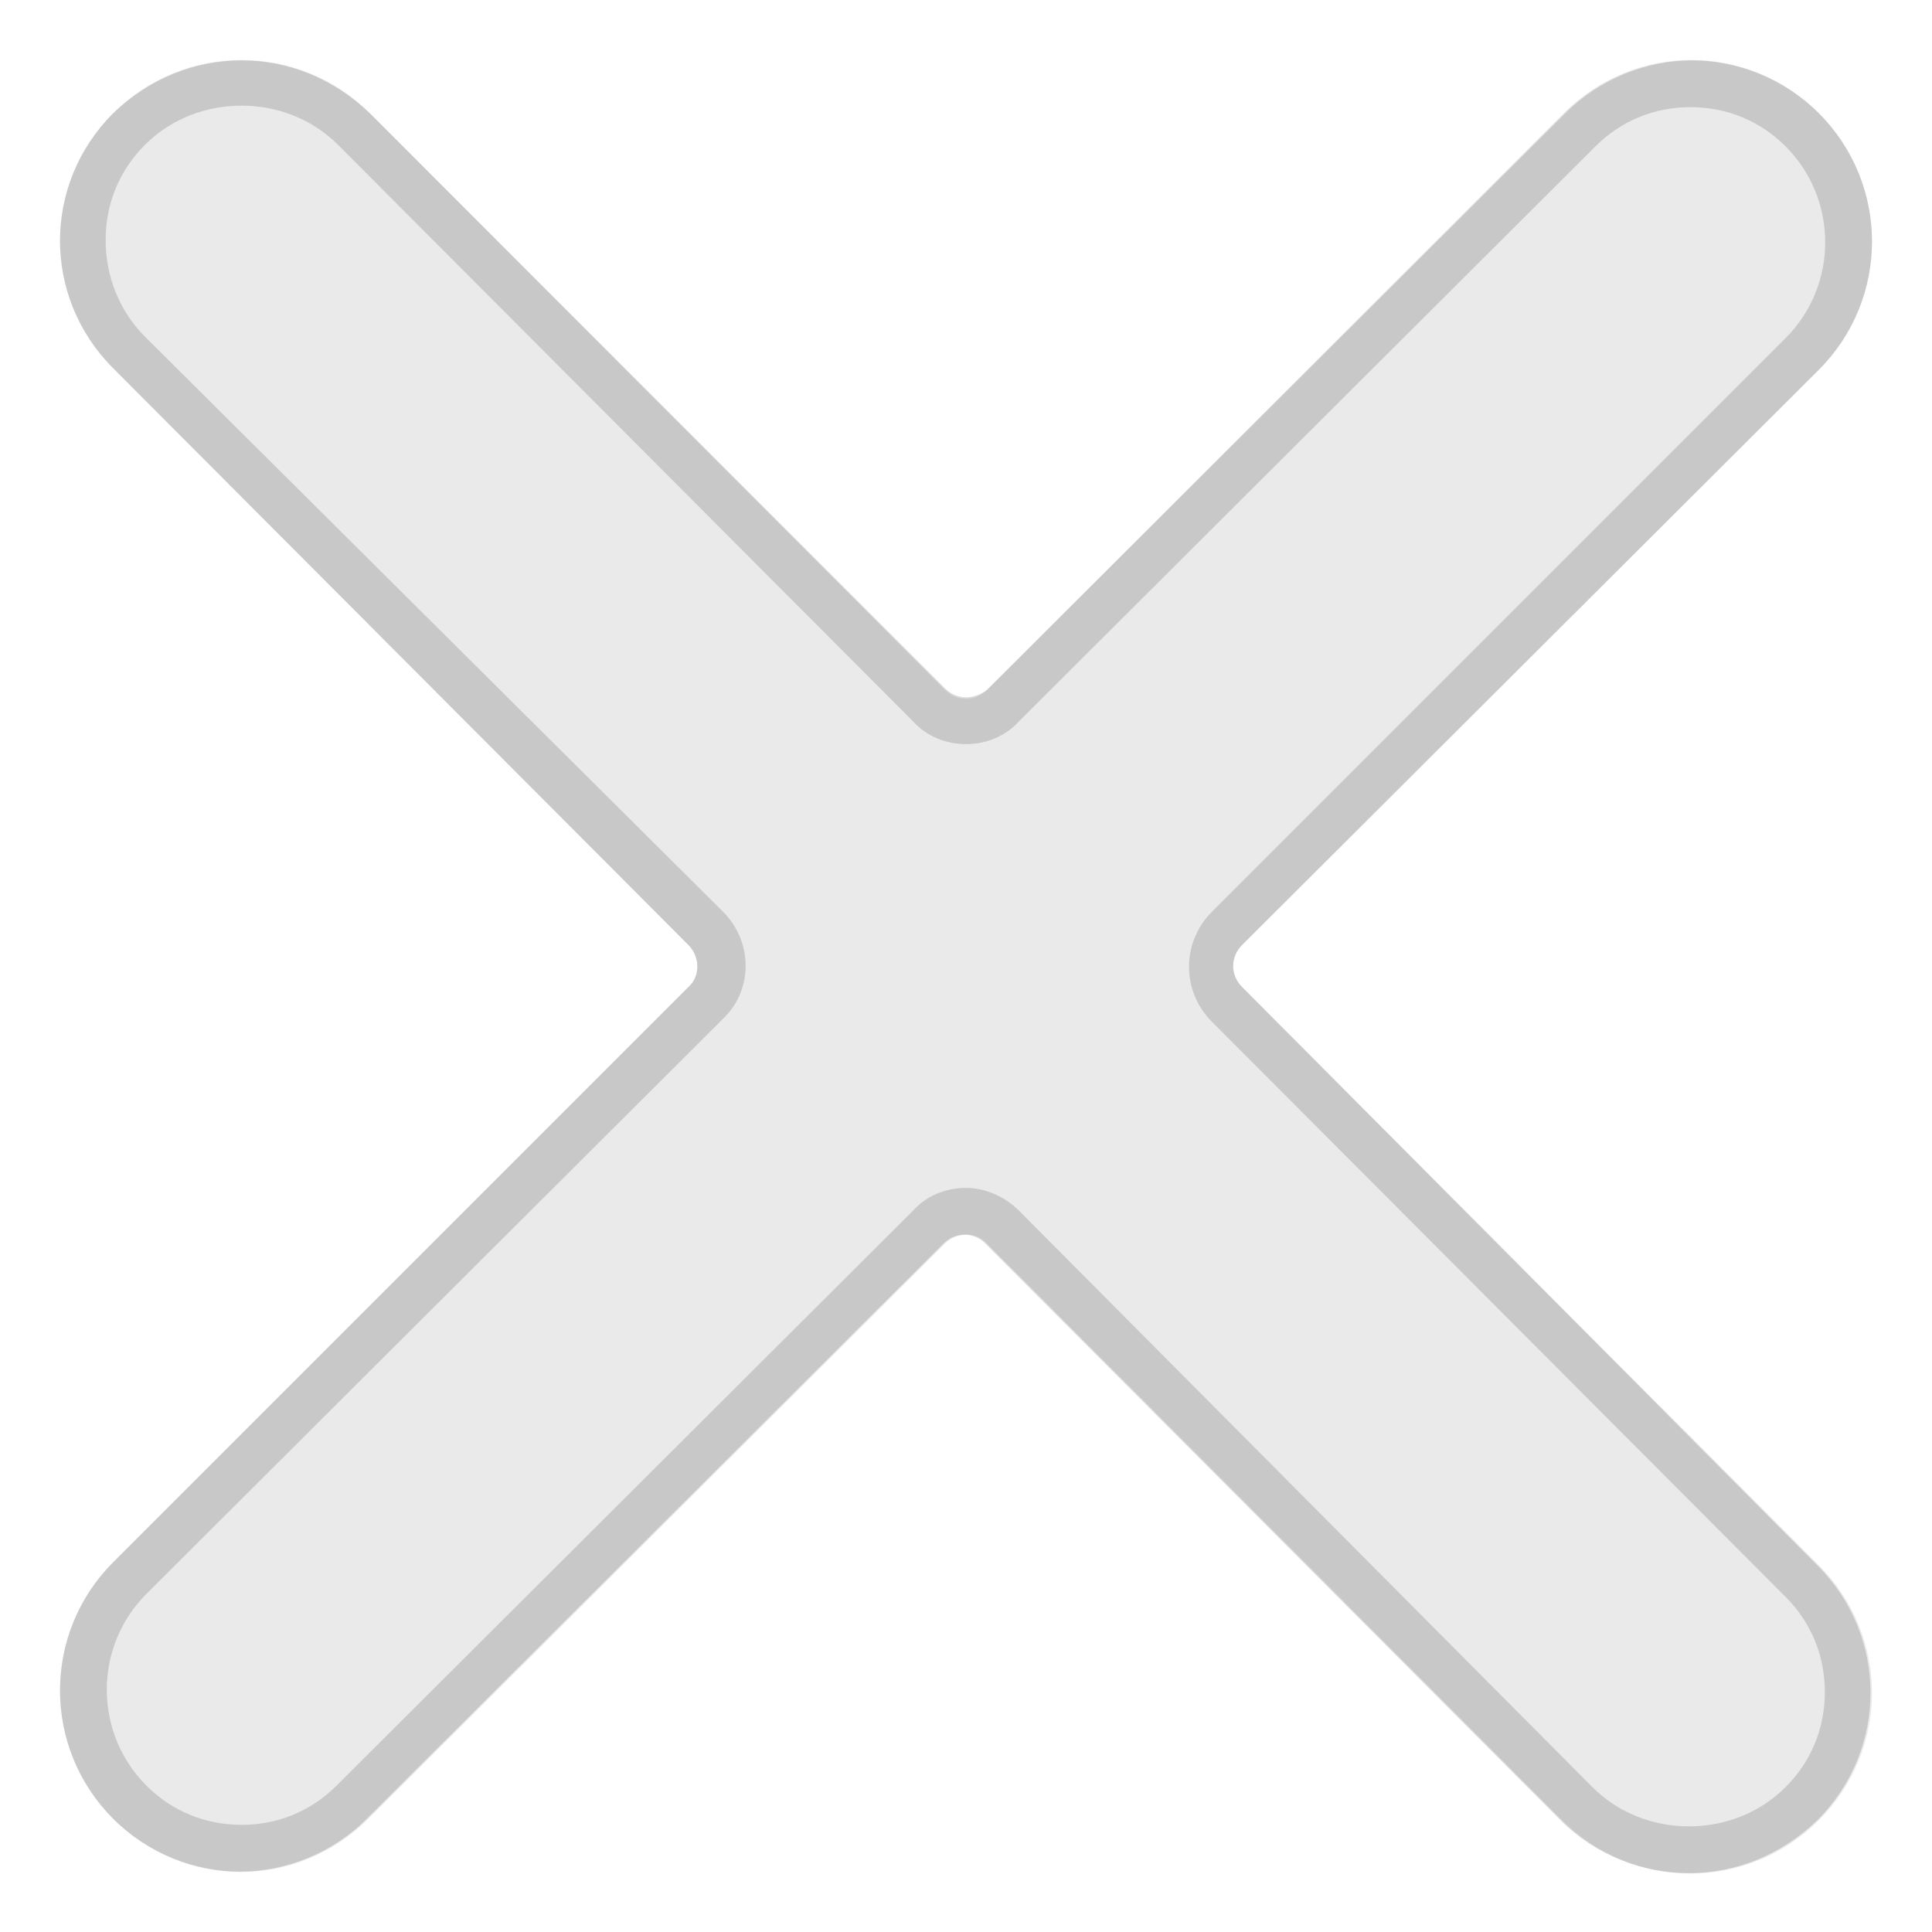
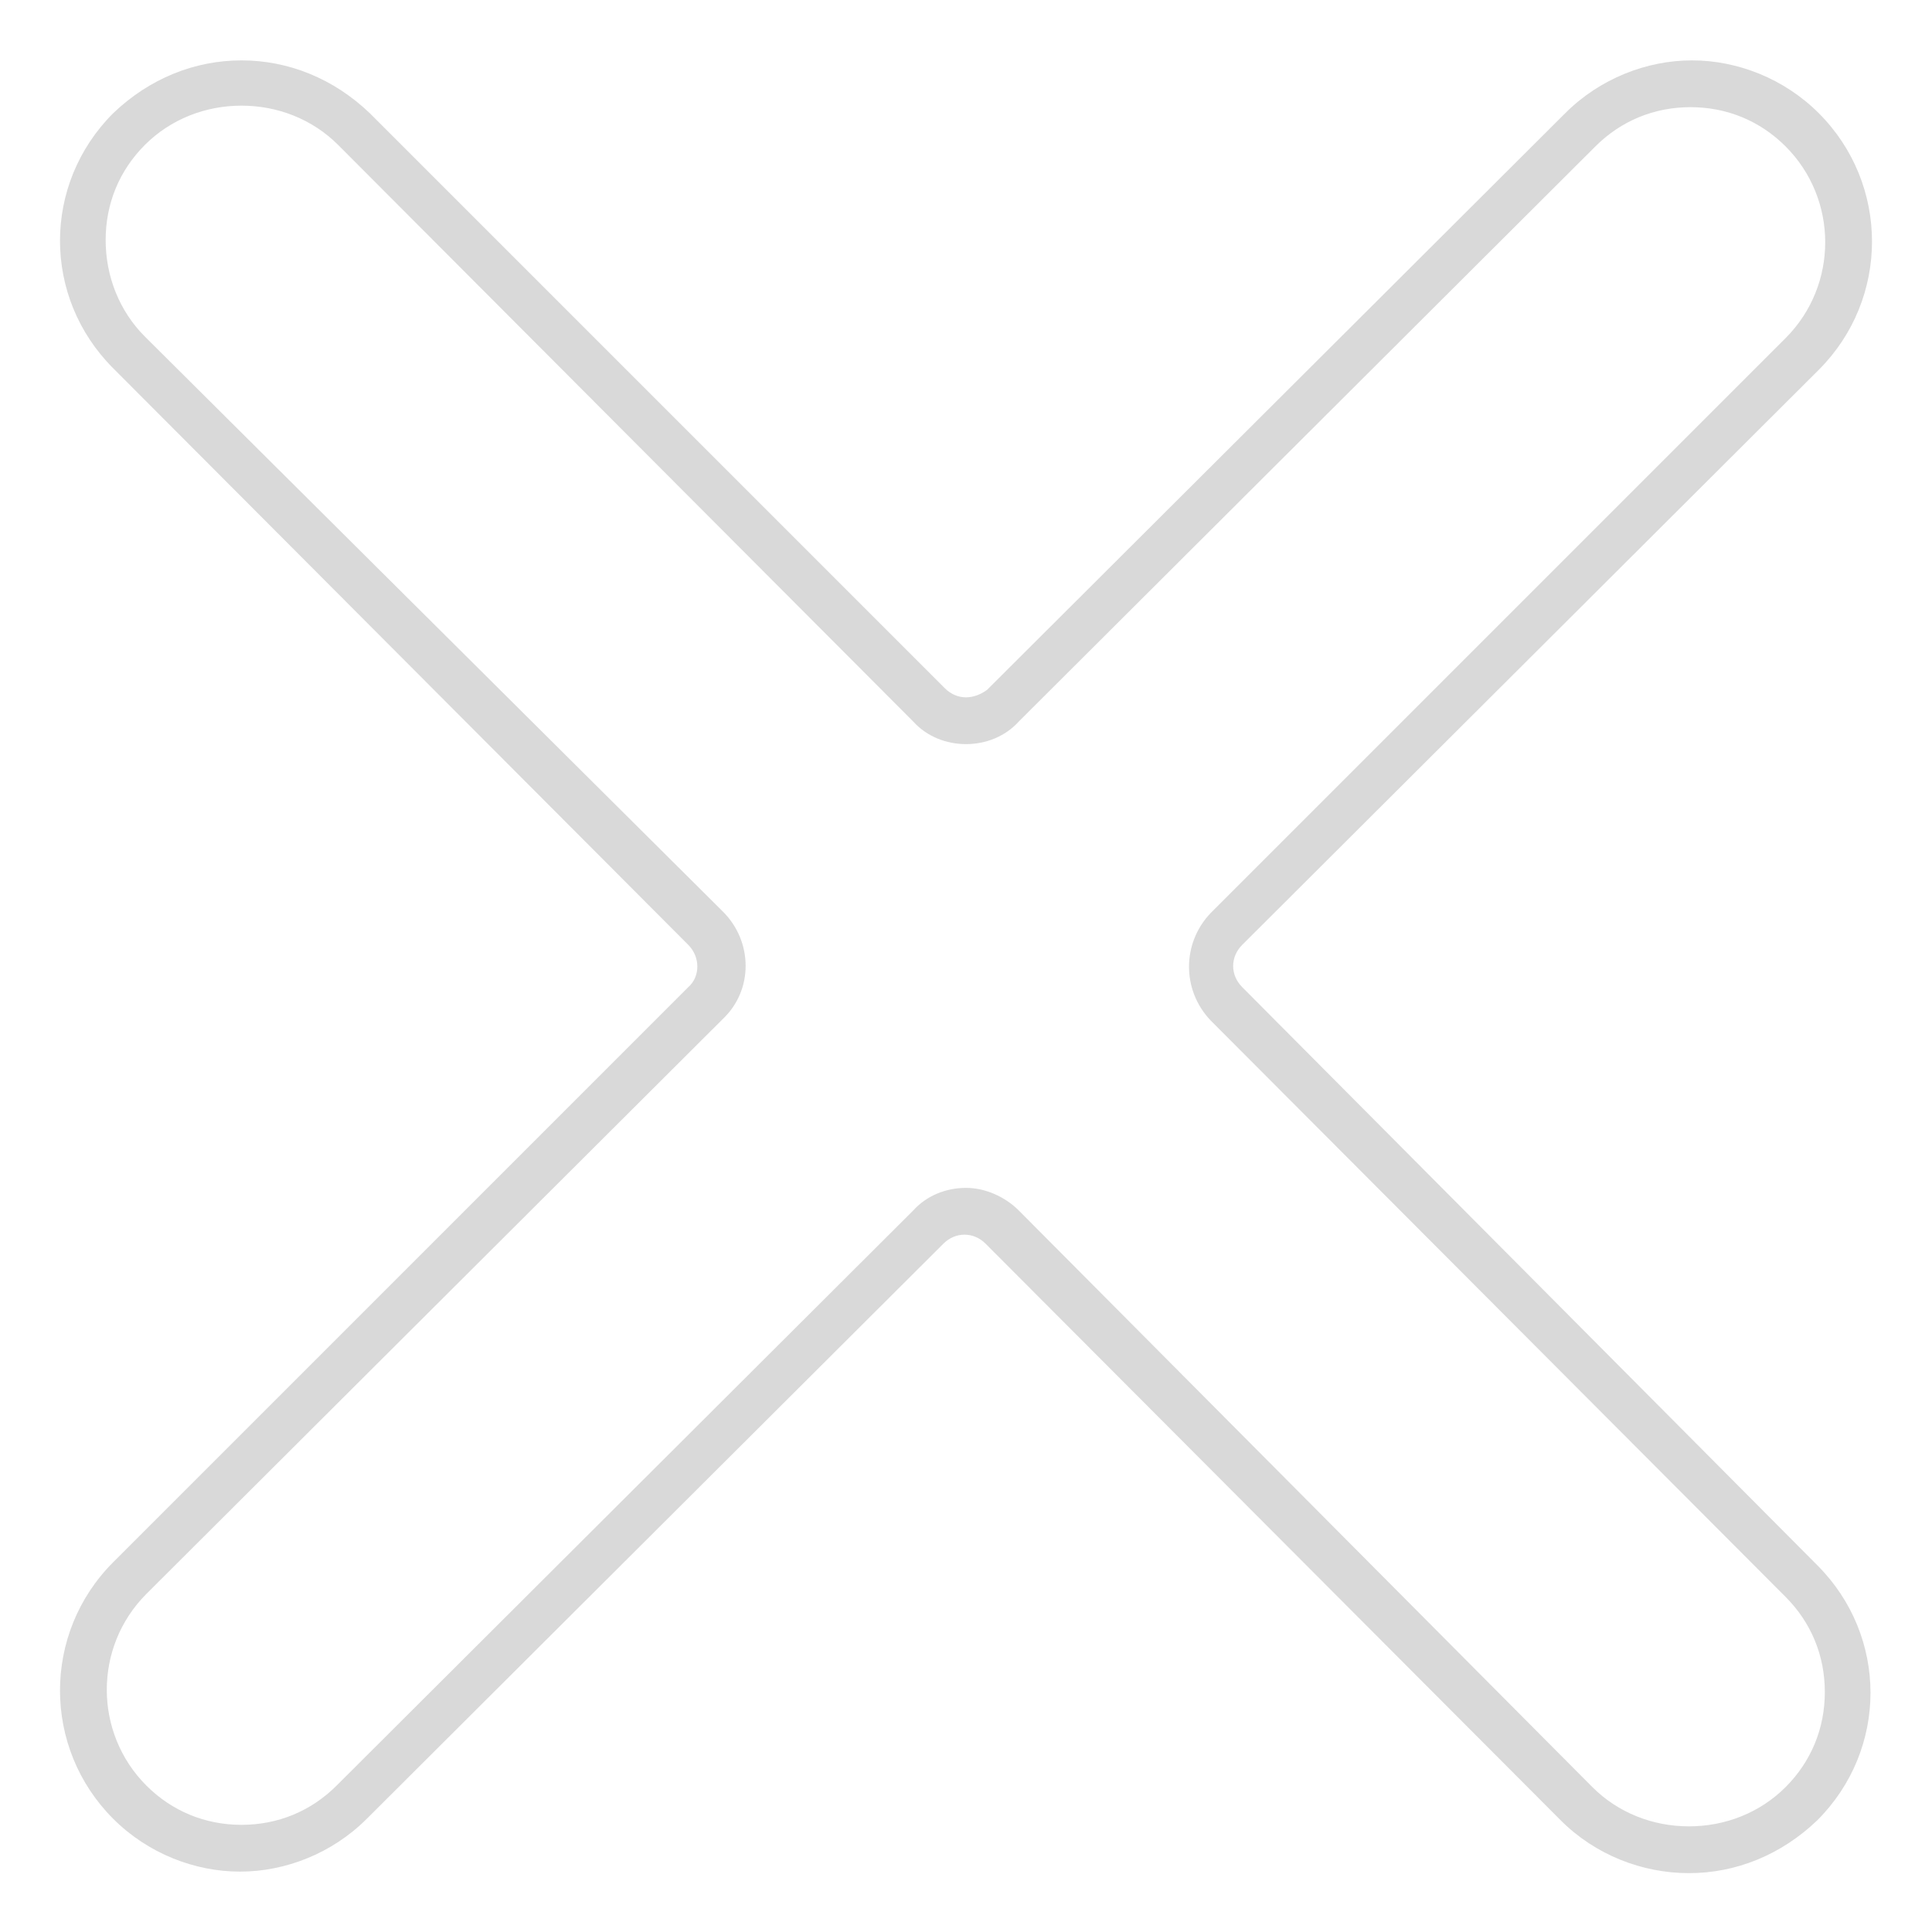
<svg xmlns="http://www.w3.org/2000/svg" version="1.1" id="Layer_1" x="0px" y="0px" viewBox="0 0 128 128" style="enable-background:new 0 0 128 128;" xml:space="preserve">
  <style type="text/css">
	.st0{fill:#eaeaea;}
	.st1{opacity:0.2;}
	.st2{fill:#424242;}
</style>
  <g>
-     <path class="st0" d="M82.3,65.4c-0.8-0.8-0.8-2,0-2.8l38.2-38.1c4.7-4.7,4.7-12.3,0-17s-12.2-4.7-16.9,0L65.4,45.7   c-0.8,0.8-2,0.8-2.8,0L24.5,7.5c-4.7-4.7-12.3-4.7-17,0s-4.7,12.2,0,16.9l38.1,38.2c0.8,0.8,0.8,2.1,0,2.8L7.5,103.5   c-4.7,4.7-4.7,12.3,0,17s12.2,4.7,16.9,0l38.2-38.1c0.8-0.8,2.1-0.8,2.8,0l38.1,38.2c4.7,4.7,12.3,4.7,17,0s4.7-12.2,0-16.9   L82.3,65.4z" />
    <g class="st1">
      <path class="st2" d="M16,7c2.4,0,4.7,0.9,6.4,2.6l38.1,38.2c0.9,1,2.2,1.5,3.5,1.5c1.3,0,2.6-0.5,3.5-1.5l38.2-38.1    c1.7-1.7,3.9-2.6,6.3-2.6s4.6,0.9,6.3,2.6c3.5,3.5,3.5,9.2,0,12.7L80.2,60.5c-1.9,2-1.9,5.1,0,7.1l38.1,38.2    c1.7,1.7,2.6,3.9,2.6,6.3s-0.9,4.6-2.6,6.3s-4,2.6-6.4,2.6s-4.7-0.9-6.4-2.6L67.5,80.2c-0.9-0.9-2.2-1.5-3.5-1.5    c-1.3,0-2.6,0.5-3.5,1.5l-38.2,38.1c-1.7,1.7-3.9,2.6-6.3,2.6s-4.6-0.9-6.3-2.6c-3.5-3.5-3.5-9.2,0-12.7l38.2-38.1    c2-1.9,2-5.1,0-7.1L9.6,22.3C7.9,20.6,7,18.3,7,15.9s0.9-4.6,2.6-6.3S13.6,7,16,7 M16,4c-3.1,0-6.1,1.2-8.5,3.5    c-4.7,4.7-4.7,12.2,0,16.9l38.1,38.2c0.8,0.8,0.8,2.1,0,2.8L7.5,103.5c-4.7,4.7-4.7,12.3,0,17c2.3,2.3,5.4,3.5,8.4,3.5    s6.1-1.2,8.4-3.5l38.2-38.1c0.4-0.4,0.9-0.6,1.4-0.6s1,0.2,1.4,0.6l38.1,38.2c2.3,2.3,5.4,3.5,8.5,3.5s6.1-1.2,8.5-3.5    c4.7-4.7,4.7-12.2,0-16.9L82.3,65.4c-0.8-0.8-0.8-2,0-2.8l38.2-38.1c4.7-4.7,4.7-12.3,0-17c-2.3-2.3-5.4-3.5-8.4-3.5    s-6.1,1.2-8.4,3.5L65.4,45.7C65,46,64.5,46.2,64,46.2c-0.5,0-1-0.2-1.4-0.6L24.5,7.5C22.1,5.2,19.1,4,16,4L16,4z" />
    </g>
  </g>
</svg>